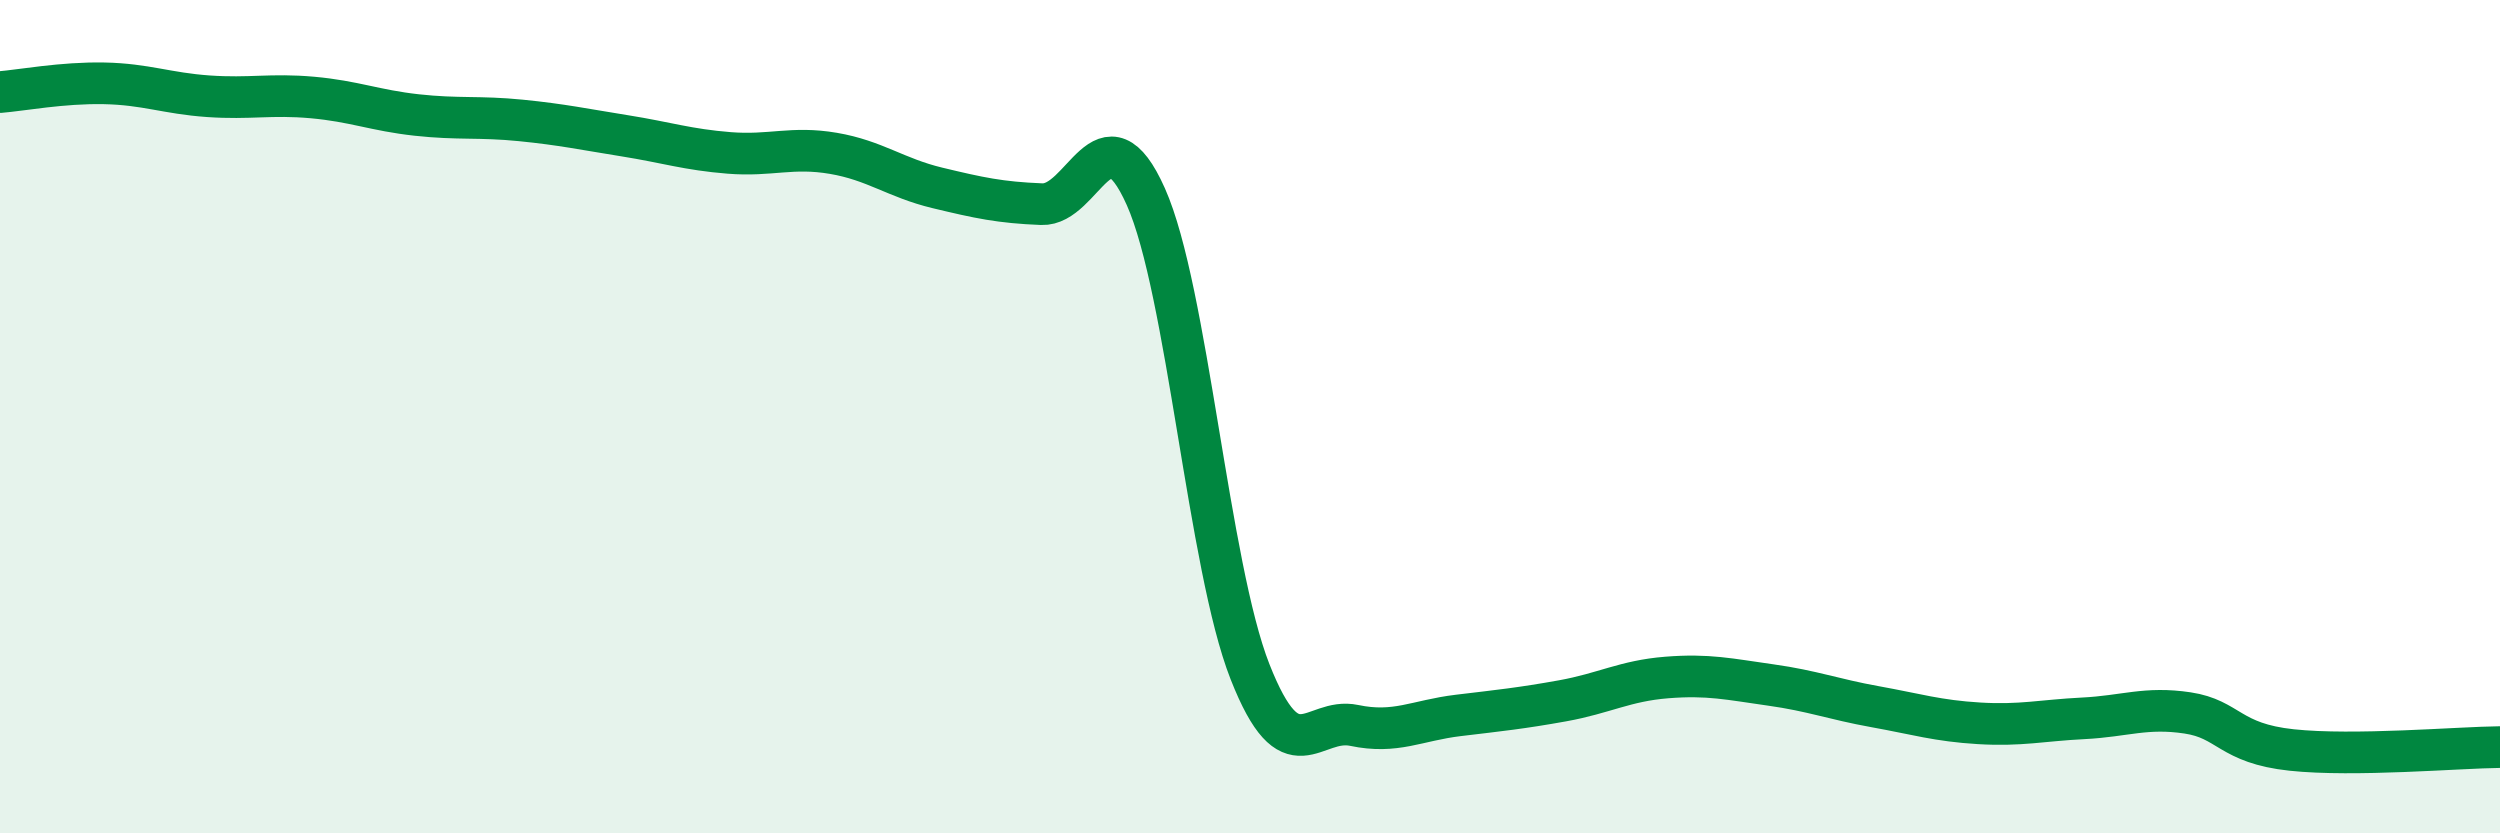
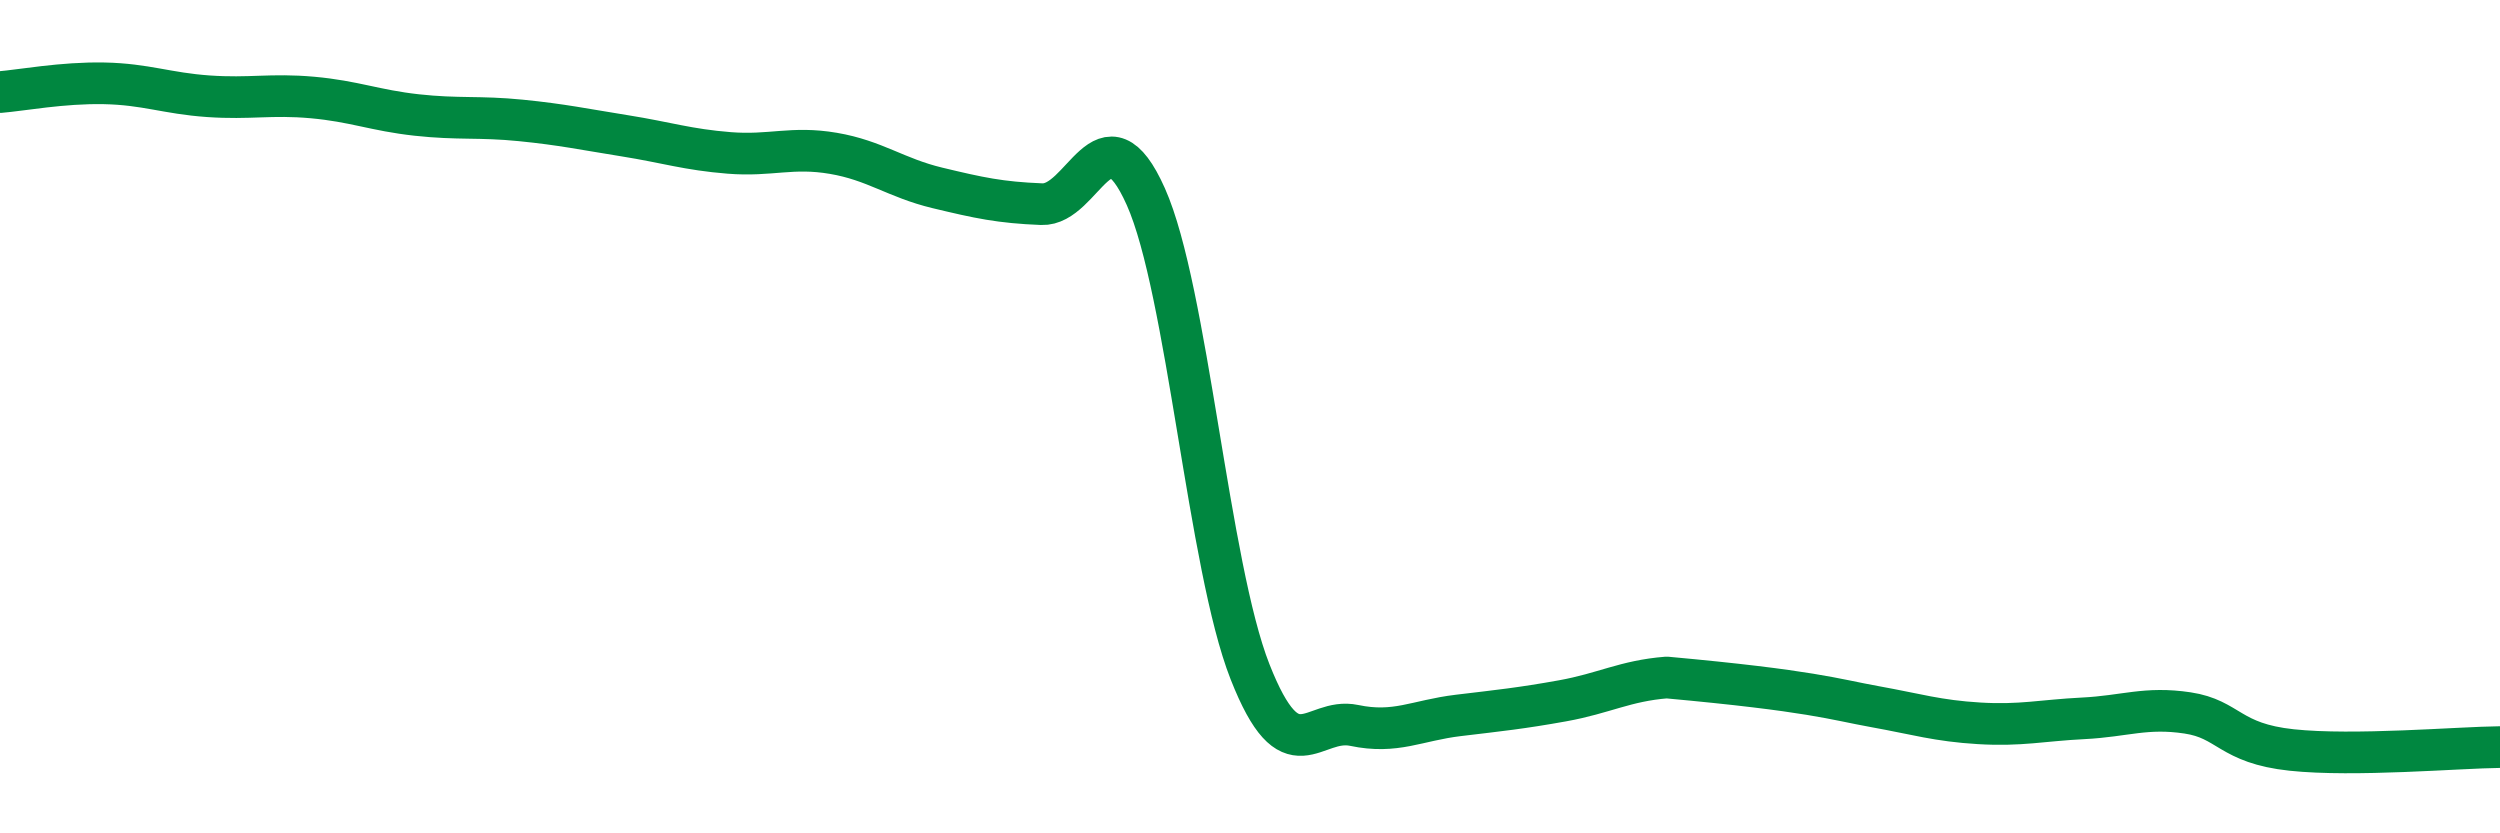
<svg xmlns="http://www.w3.org/2000/svg" width="60" height="20" viewBox="0 0 60 20">
-   <path d="M 0,2.21 C 0.5,2.17 1.5,1.98 2.5,2 C 3.5,2.02 4,2.24 5,2.31 C 6,2.38 6.5,2.25 7.5,2.34 C 8.5,2.43 9,2.65 10,2.76 C 11,2.87 11.5,2.79 12.5,2.89 C 13.5,2.99 14,3.1 15,3.26 C 16,3.42 16.5,3.59 17.5,3.67 C 18.5,3.75 19,3.51 20,3.68 C 21,3.85 21.5,4.27 22.5,4.51 C 23.5,4.75 24,4.86 25,4.9 C 26,4.94 26.5,2.48 27.5,4.72 C 28.5,6.96 29,13.58 30,16.12 C 31,18.66 31.5,17.2 32.5,17.41 C 33.5,17.62 34,17.29 35,17.17 C 36,17.05 36.5,17 37.5,16.82 C 38.5,16.64 39,16.34 40,16.26 C 41,16.18 41.5,16.3 42.5,16.44 C 43.5,16.58 44,16.78 45,16.96 C 46,17.14 46.5,17.3 47.5,17.36 C 48.5,17.42 49,17.29 50,17.24 C 51,17.19 51.5,16.96 52.5,17.11 C 53.5,17.26 53.5,17.84 55,18 C 56.5,18.16 59,17.94 60,17.93L60 20L0 20Z" fill="#008740" opacity="0.1" stroke-linecap="round" stroke-linejoin="round" />
-   <path d="M 0,2.21 C 0.5,2.17 1.5,1.98 2.5,2 C 3.5,2.02 4,2.24 5,2.31 C 6,2.38 6.5,2.25 7.5,2.34 C 8.5,2.43 9,2.65 10,2.76 C 11,2.87 11.5,2.79 12.5,2.89 C 13.5,2.99 14,3.1 15,3.26 C 16,3.42 16.5,3.59 17.5,3.67 C 18.5,3.75 19,3.51 20,3.68 C 21,3.85 21.5,4.27 22.5,4.51 C 23.5,4.75 24,4.86 25,4.9 C 26,4.94 26.5,2.48 27.5,4.72 C 28.5,6.96 29,13.58 30,16.12 C 31,18.66 31.5,17.2 32.5,17.41 C 33.5,17.62 34,17.29 35,17.17 C 36,17.05 36.5,17 37.5,16.82 C 38.5,16.64 39,16.34 40,16.26 C 41,16.18 41.5,16.3 42.5,16.44 C 43.5,16.58 44,16.78 45,16.96 C 46,17.14 46.5,17.3 47.5,17.36 C 48.5,17.42 49,17.29 50,17.24 C 51,17.19 51.5,16.96 52.5,17.11 C 53.5,17.26 53.5,17.84 55,18 C 56.5,18.16 59,17.94 60,17.93" stroke="#008740" stroke-width="1" fill="none" stroke-linecap="round" stroke-linejoin="round" />
+   <path d="M 0,2.21 C 0.5,2.17 1.5,1.98 2.5,2 C 3.5,2.02 4,2.24 5,2.31 C 6,2.38 6.5,2.25 7.5,2.34 C 8.5,2.43 9,2.65 10,2.76 C 11,2.87 11.5,2.79 12.5,2.89 C 13.5,2.99 14,3.1 15,3.26 C 16,3.42 16.5,3.59 17.5,3.67 C 18.5,3.75 19,3.51 20,3.68 C 21,3.85 21.5,4.27 22.5,4.51 C 23.5,4.75 24,4.86 25,4.9 C 26,4.94 26.5,2.48 27.5,4.72 C 28.5,6.96 29,13.58 30,16.12 C 31,18.66 31.5,17.2 32.5,17.41 C 33.5,17.62 34,17.29 35,17.17 C 36,17.05 36.5,17 37.5,16.82 C 38.5,16.64 39,16.34 40,16.26 C 43.5,16.58 44,16.78 45,16.96 C 46,17.14 46.5,17.3 47.5,17.36 C 48.5,17.42 49,17.29 50,17.24 C 51,17.19 51.5,16.96 52.5,17.11 C 53.5,17.26 53.5,17.84 55,18 C 56.5,18.16 59,17.94 60,17.93" stroke="#008740" stroke-width="1" fill="none" stroke-linecap="round" stroke-linejoin="round" />
</svg>